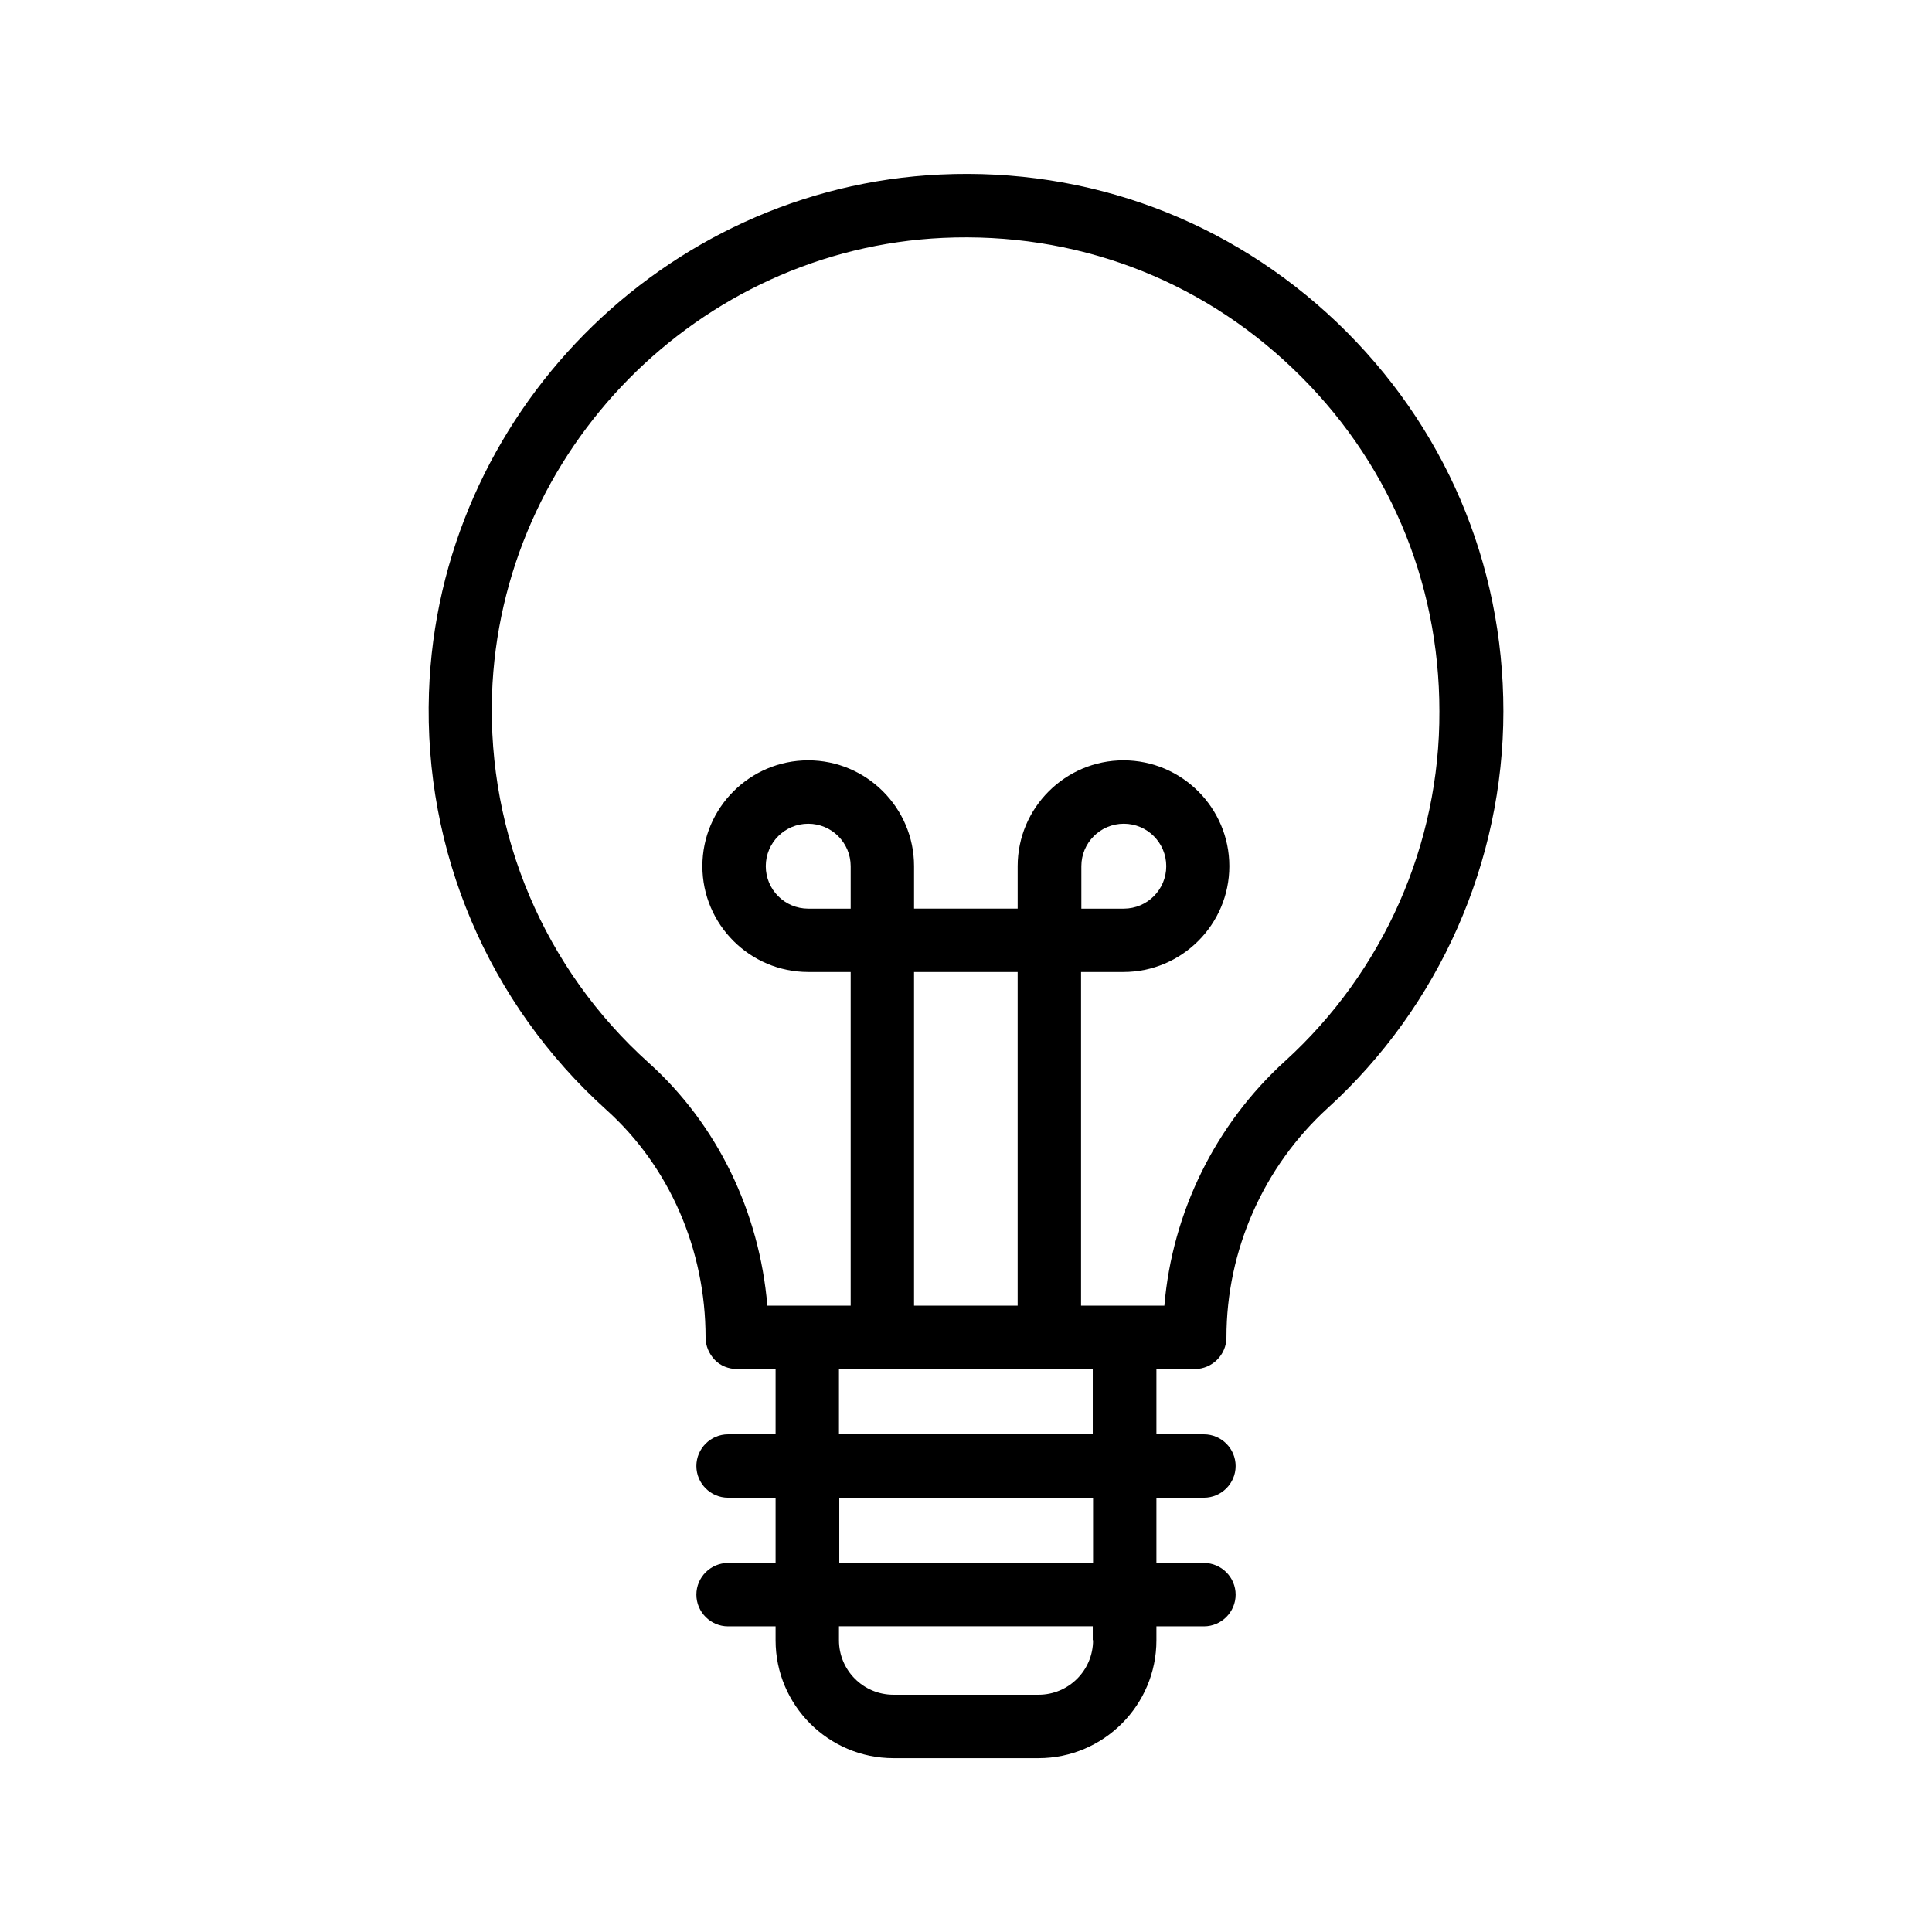
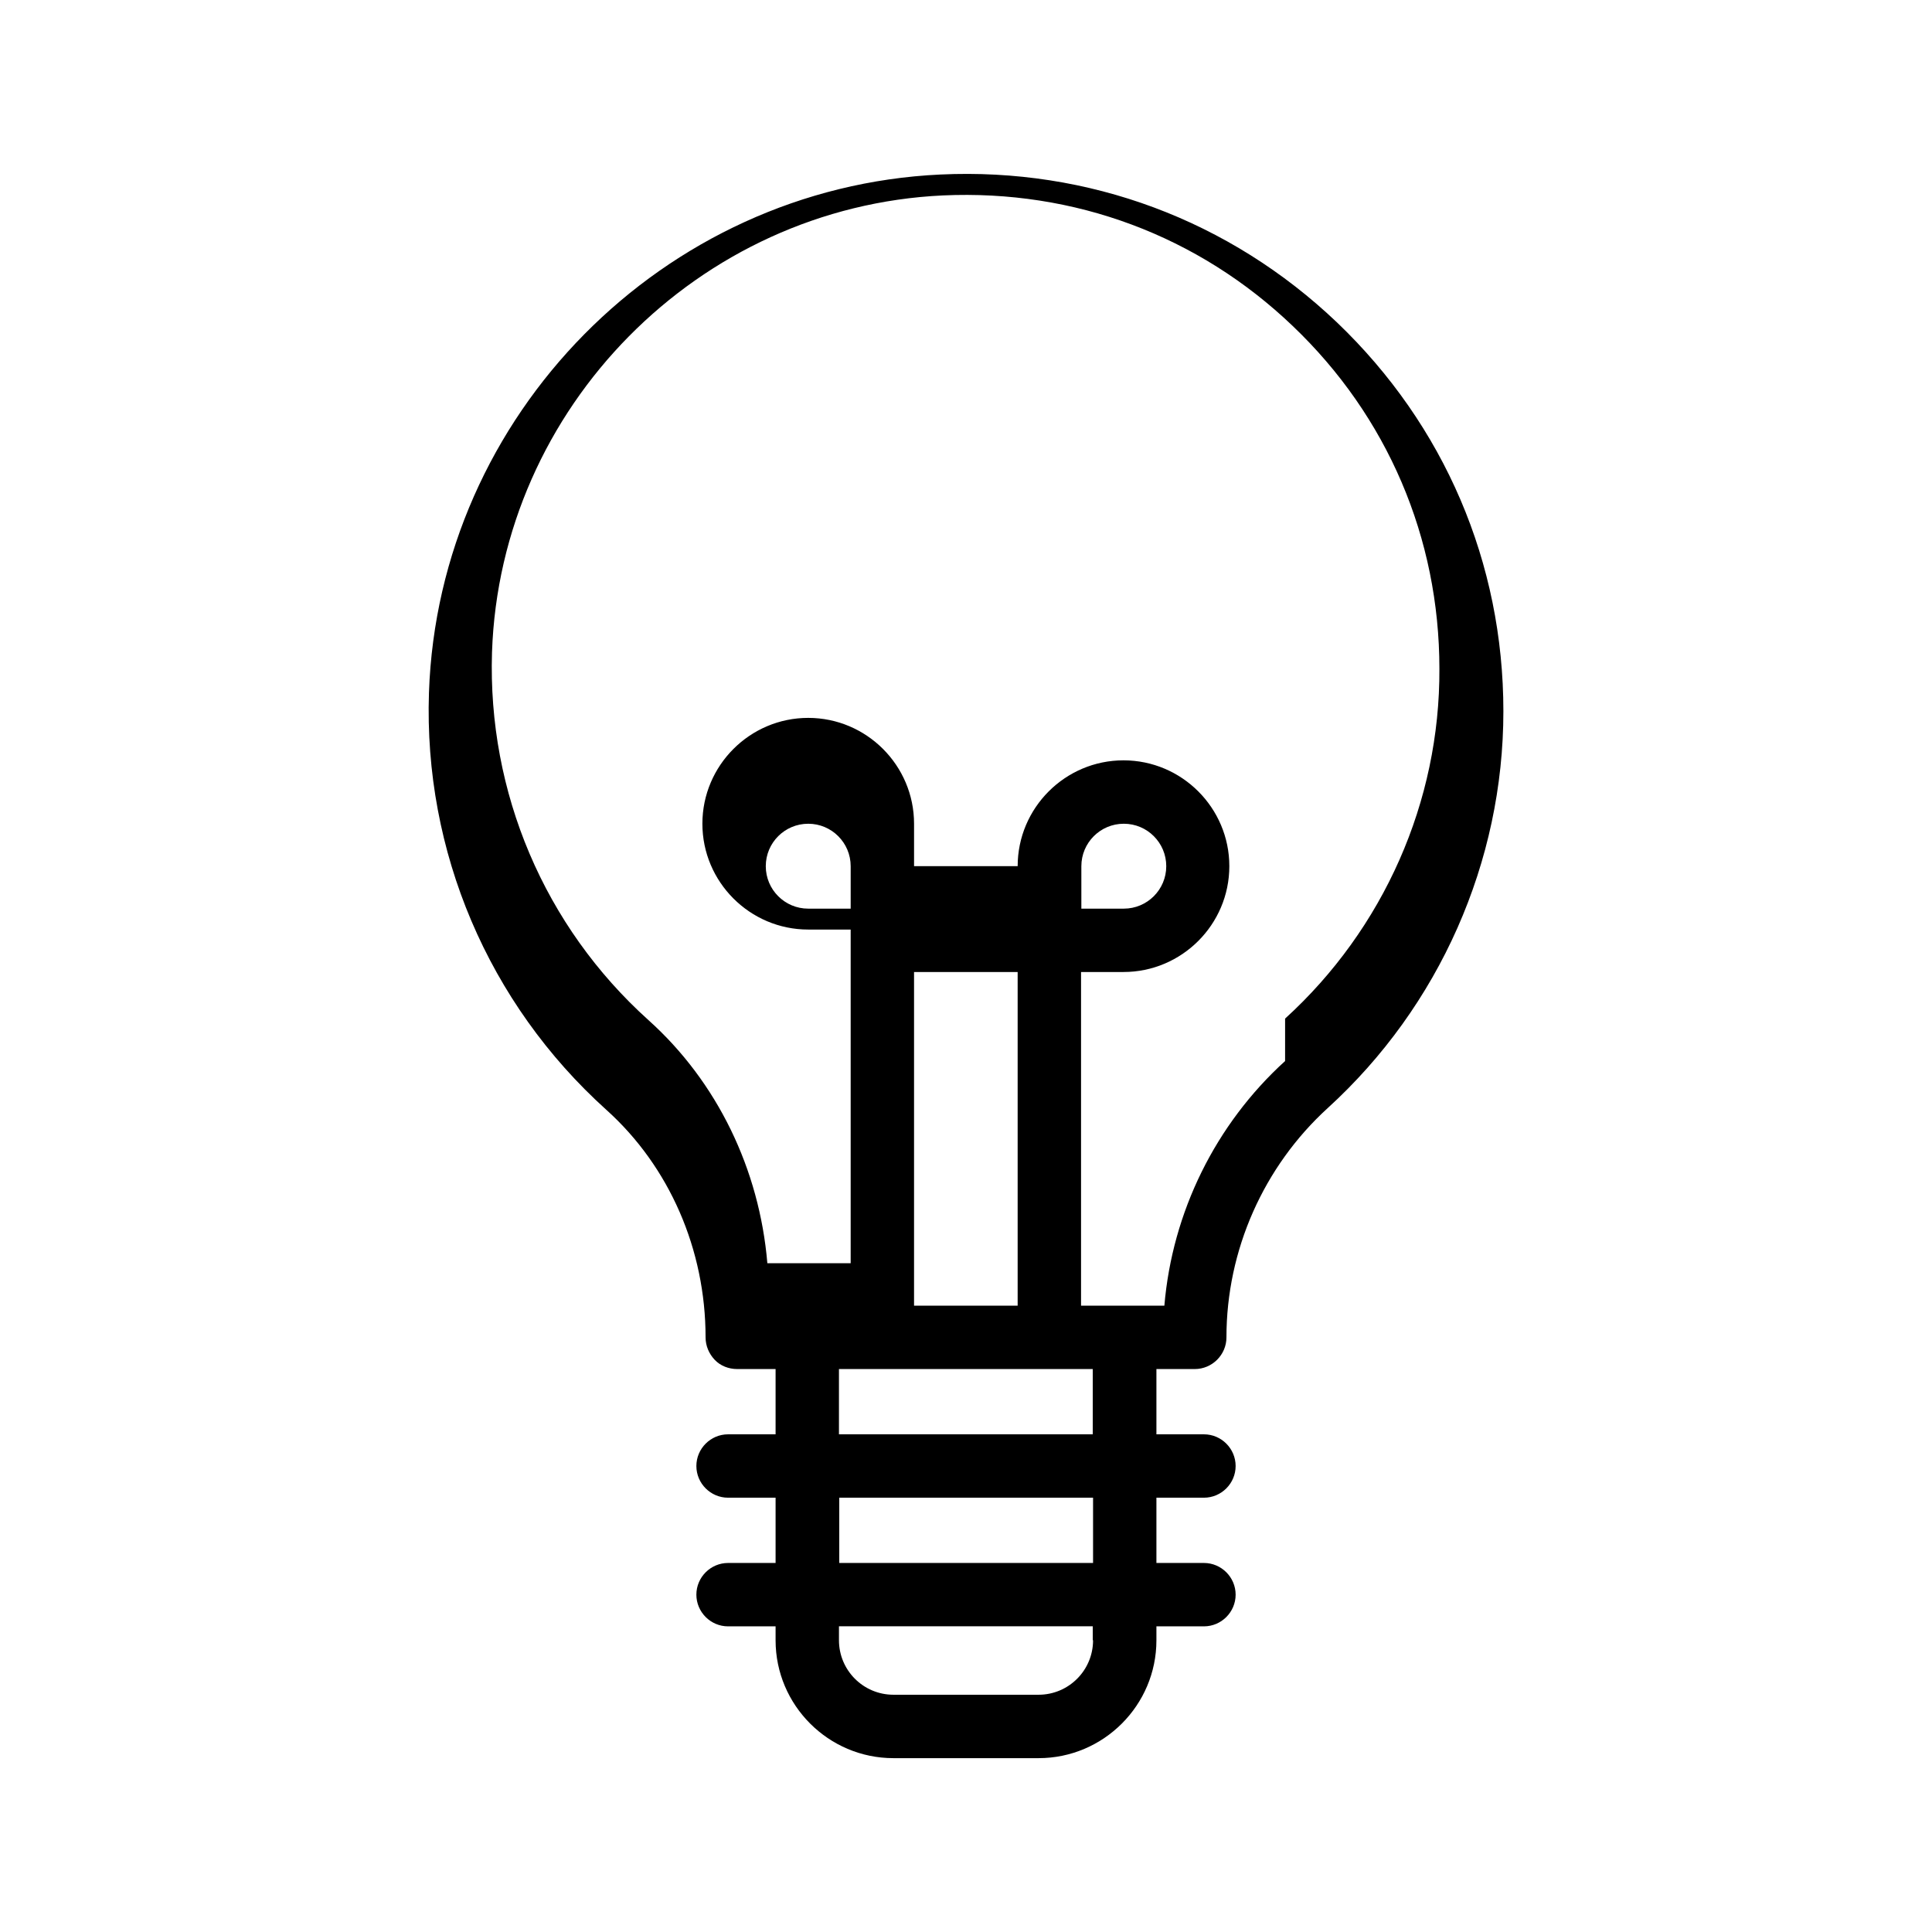
<svg xmlns="http://www.w3.org/2000/svg" fill="#000000" width="800px" height="800px" version="1.1" viewBox="144 144 512 512">
-   <path d="m393.2 190.25c-73.473 3.441-133 63.73-135.52 137.29-1.426 42.066 15.703 82.371 47.023 110.59 16.711 15.031 26.281 37.031 26.281 60.289 0 2.266 0.922 4.367 2.434 5.961 1.512 1.594 3.695 2.434 5.961 2.434h10.16v17.297h-12.594c-4.617 0-8.398 3.777-8.398 8.398 0 4.617 3.777 8.398 8.398 8.398h12.594v17.297h-12.594c-4.617 0-8.398 3.777-8.398 8.398 0 4.617 3.777 8.398 8.398 8.398h12.594v3.695c0 17.215 14.023 31.234 31.234 31.234h38.457c17.215 0 31.234-14.023 31.234-31.234v-3.695h12.594c4.617 0 8.398-3.777 8.398-8.398 0-4.617-3.777-8.398-8.398-8.398h-12.594v-17.297h12.594c4.617 0 8.398-3.777 8.398-8.398 0-4.617-3.777-8.398-8.398-8.398h-12.594v-17.297h10.16c4.617 0 8.398-3.777 8.398-8.398 0-23.09 9.824-45.258 26.871-60.793 29.559-26.953 46.52-65.242 46.52-105.13 0-39.297-15.617-75.824-44.082-103.03-28.465-27.121-65.828-41.059-105.13-39.211zm-23.762 194.55h-11.25c-6.215 0-11.25-5.039-11.25-11.25 0-6.215 5.039-11.25 11.25-11.25 6.215 0 11.25 5.039 11.25 11.25zm16.793 16.793h27.457v88.418h-27.457zm47.441 177.09c0 7.977-6.465 14.441-14.441 14.441h-38.457c-7.977 0-14.441-6.465-14.441-14.441v-3.695h67.258v3.695zm0-20.488h-67.258v-17.297h67.258zm-67.34-34.09v-17.297h67.258v17.297zm118.23-98.918c-18.473 16.793-29.895 40.055-31.992 64.824h-22.082v-88.418h11.25c15.449 0 28.047-12.594 28.047-28.047 0-15.449-12.594-28.047-28.047-28.047-15.449 0-28.047 12.594-28.047 28.047v11.25h-27.457v-11.25c0-15.449-12.594-28.047-28.047-28.047-15.449 0-28.047 12.594-28.047 28.047 0 15.449 12.594 28.047 28.047 28.047h11.25v88.418h-22.082c-2.098-24.855-13.266-48.031-31.488-64.402-27.625-24.855-42.656-60.375-41.48-97.488 2.184-64.906 54.746-118.06 119.49-121.08 34.848-1.594 67.68 10.664 92.699 34.594 25.105 23.93 38.879 56.176 38.879 90.855 0.168 35.184-14.777 68.938-40.891 92.699zm-53.992-40.387v-11.25c0-6.215 5.039-11.25 11.25-11.25 6.215 0 11.25 5.039 11.25 11.25 0 6.215-5.039 11.25-11.25 11.25z" />
+   <path d="m393.2 190.25c-73.473 3.441-133 63.73-135.52 137.29-1.426 42.066 15.703 82.371 47.023 110.59 16.711 15.031 26.281 37.031 26.281 60.289 0 2.266 0.922 4.367 2.434 5.961 1.512 1.594 3.695 2.434 5.961 2.434h10.16v17.297h-12.594c-4.617 0-8.398 3.777-8.398 8.398 0 4.617 3.777 8.398 8.398 8.398h12.594v17.297h-12.594c-4.617 0-8.398 3.777-8.398 8.398 0 4.617 3.777 8.398 8.398 8.398h12.594v3.695c0 17.215 14.023 31.234 31.234 31.234h38.457c17.215 0 31.234-14.023 31.234-31.234v-3.695h12.594c4.617 0 8.398-3.777 8.398-8.398 0-4.617-3.777-8.398-8.398-8.398h-12.594v-17.297h12.594c4.617 0 8.398-3.777 8.398-8.398 0-4.617-3.777-8.398-8.398-8.398h-12.594v-17.297h10.16c4.617 0 8.398-3.777 8.398-8.398 0-23.09 9.824-45.258 26.871-60.793 29.559-26.953 46.52-65.242 46.52-105.13 0-39.297-15.617-75.824-44.082-103.03-28.465-27.121-65.828-41.059-105.13-39.211zm-23.762 194.55h-11.25c-6.215 0-11.25-5.039-11.25-11.25 0-6.215 5.039-11.25 11.25-11.25 6.215 0 11.25 5.039 11.25 11.25zm16.793 16.793h27.457v88.418h-27.457zm47.441 177.09c0 7.977-6.465 14.441-14.441 14.441h-38.457c-7.977 0-14.441-6.465-14.441-14.441v-3.695h67.258v3.695zm0-20.488h-67.258v-17.297h67.258zm-67.34-34.09v-17.297h67.258v17.297zm118.23-98.918c-18.473 16.793-29.895 40.055-31.992 64.824h-22.082v-88.418h11.25c15.449 0 28.047-12.594 28.047-28.047 0-15.449-12.594-28.047-28.047-28.047-15.449 0-28.047 12.594-28.047 28.047h-27.457v-11.25c0-15.449-12.594-28.047-28.047-28.047-15.449 0-28.047 12.594-28.047 28.047 0 15.449 12.594 28.047 28.047 28.047h11.25v88.418h-22.082c-2.098-24.855-13.266-48.031-31.488-64.402-27.625-24.855-42.656-60.375-41.48-97.488 2.184-64.906 54.746-118.06 119.49-121.08 34.848-1.594 67.68 10.664 92.699 34.594 25.105 23.93 38.879 56.176 38.879 90.855 0.168 35.184-14.777 68.938-40.891 92.699zm-53.992-40.387v-11.25c0-6.215 5.039-11.25 11.25-11.25 6.215 0 11.25 5.039 11.25 11.25 0 6.215-5.039 11.25-11.25 11.25z" />
</svg>